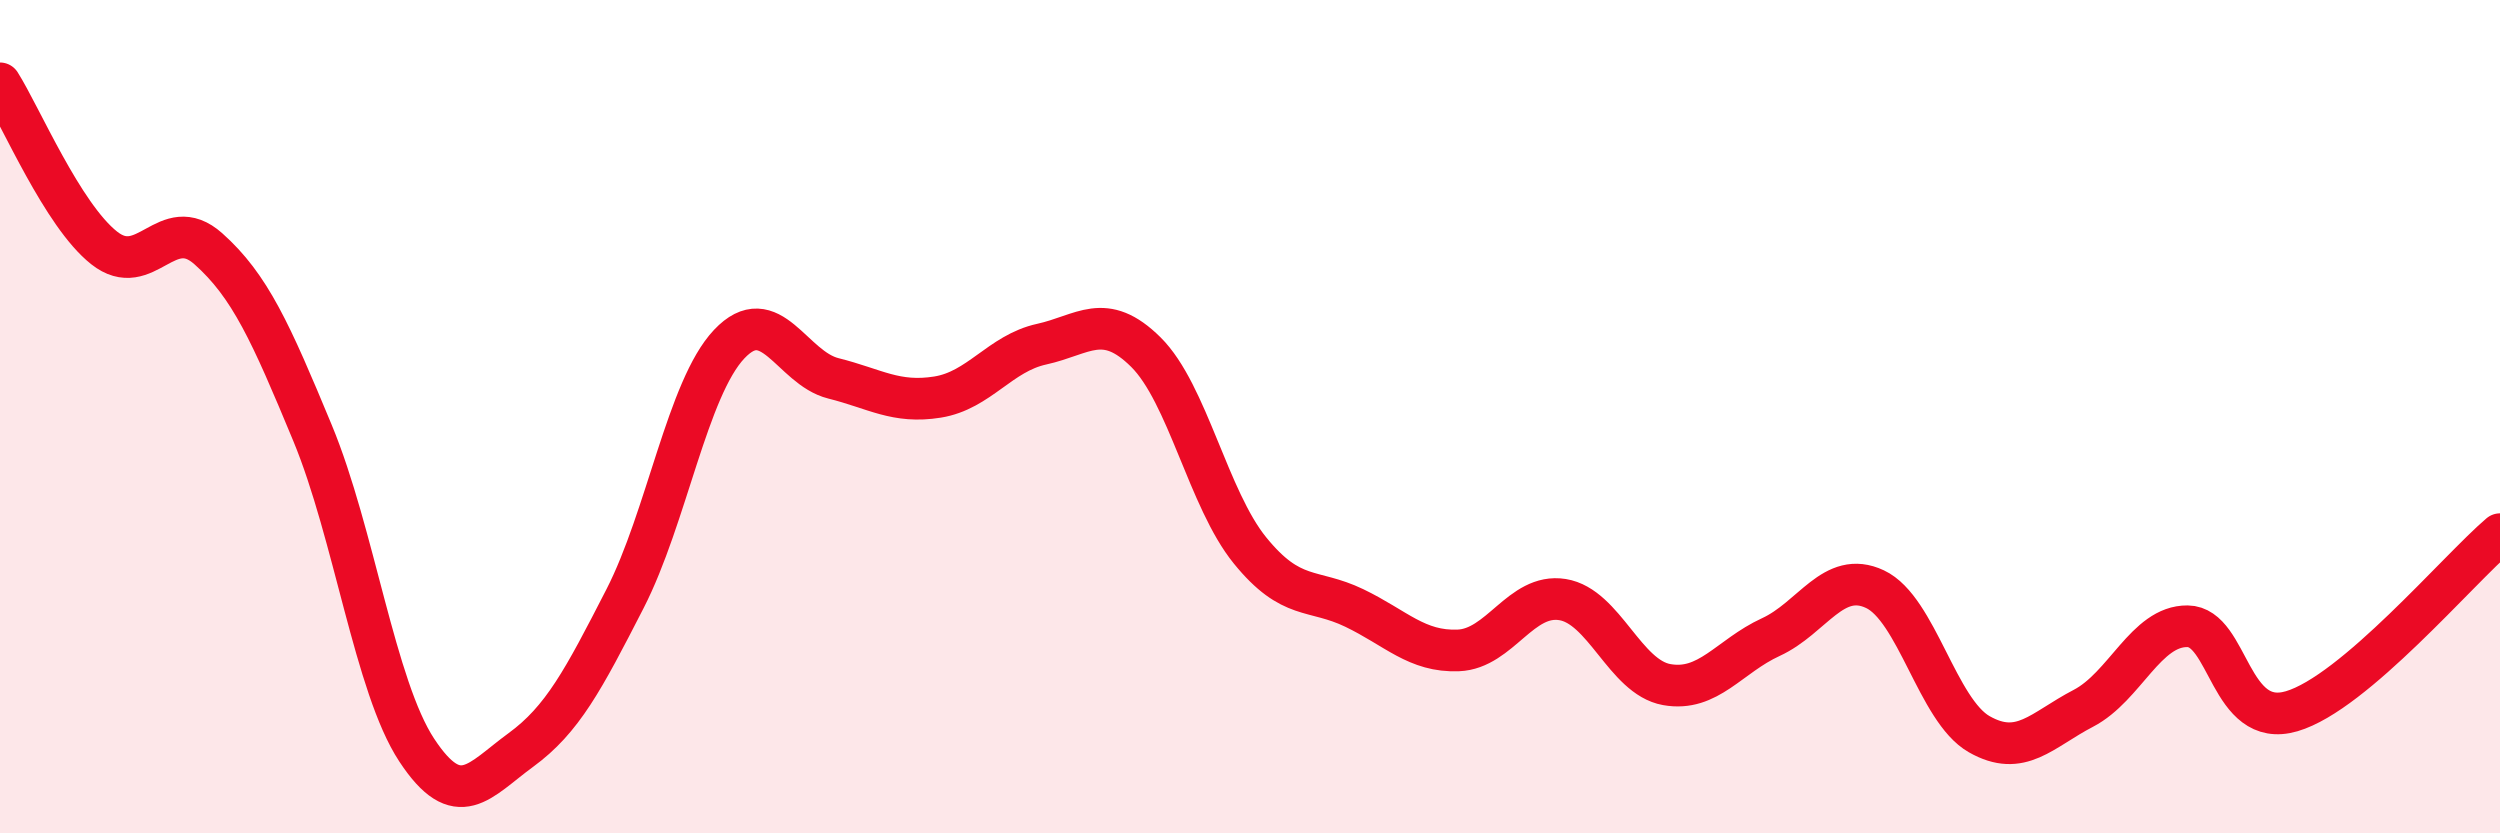
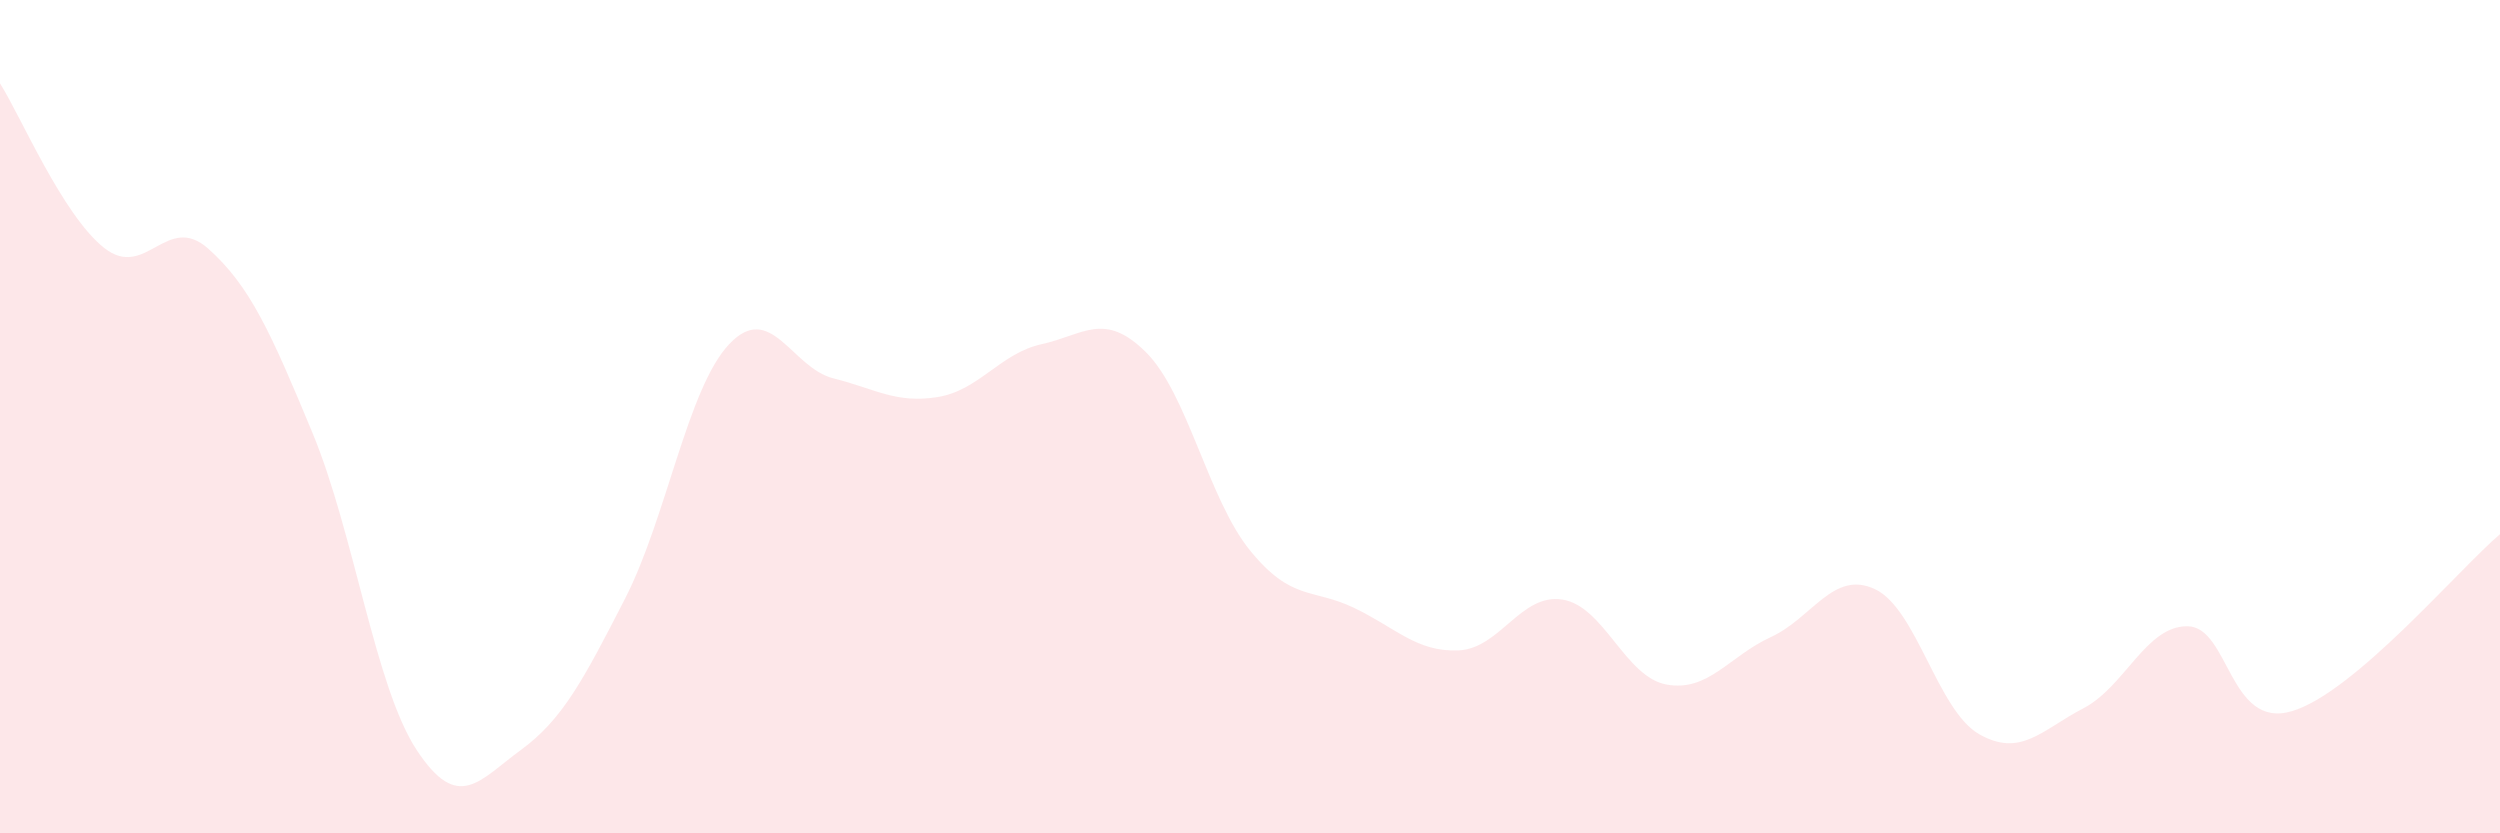
<svg xmlns="http://www.w3.org/2000/svg" width="60" height="20" viewBox="0 0 60 20">
  <path d="M 0,2 C 0.5,2.79 1.5,5.16 2.5,5.95 C 3.5,6.74 4,5.08 5,5.97 C 6,6.86 6.5,7.98 7.5,10.39 C 8.5,12.8 9,16.48 10,18 C 11,19.52 11.5,18.73 12.5,18 C 13.5,17.27 14,16.32 15,14.37 C 16,12.42 16.5,9.32 17.5,8.26 C 18.5,7.2 19,8.83 20,9.08 C 21,9.33 21.5,9.69 22.5,9.53 C 23.5,9.37 24,8.48 25,8.26 C 26,8.04 26.5,7.46 27.5,8.45 C 28.5,9.44 29,11.98 30,13.21 C 31,14.44 31.5,14.11 32.5,14.59 C 33.5,15.07 34,15.65 35,15.61 C 36,15.57 36.5,14.23 37.5,14.39 C 38.5,14.55 39,16.25 40,16.43 C 41,16.61 41.5,15.75 42.5,15.29 C 43.5,14.83 44,13.67 45,14.14 C 46,14.61 46.5,17.05 47.5,17.62 C 48.5,18.19 49,17.52 50,17 C 51,16.48 51.5,15.02 52.5,15.03 C 53.5,15.04 53.5,17.51 55,17.07 C 56.5,16.63 59,13.67 60,12.82L60 20L0 20Z" fill="#EB0A25" opacity="0.1" stroke-linecap="round" stroke-linejoin="round" />
-   <path d="M 0,2 C 0.5,2.79 1.5,5.16 2.5,5.95 C 3.5,6.74 4,5.08 5,5.97 C 6,6.86 6.5,7.98 7.5,10.39 C 8.5,12.8 9,16.48 10,18 C 11,19.52 11.5,18.73 12.5,18 C 13.5,17.27 14,16.32 15,14.37 C 16,12.42 16.5,9.32 17.5,8.26 C 18.5,7.2 19,8.83 20,9.08 C 21,9.33 21.5,9.69 22.5,9.53 C 23.5,9.37 24,8.48 25,8.26 C 26,8.04 26.5,7.46 27.5,8.45 C 28.5,9.44 29,11.98 30,13.21 C 31,14.44 31.5,14.11 32.5,14.59 C 33.5,15.07 34,15.65 35,15.61 C 36,15.57 36.5,14.23 37.5,14.39 C 38.5,14.55 39,16.25 40,16.43 C 41,16.61 41.5,15.75 42.5,15.29 C 43.5,14.83 44,13.67 45,14.14 C 46,14.61 46.5,17.05 47.5,17.62 C 48.5,18.19 49,17.52 50,17 C 51,16.48 51.5,15.02 52.5,15.03 C 53.5,15.04 53.5,17.51 55,17.07 C 56.5,16.63 59,13.67 60,12.82" stroke="#EB0A25" stroke-width="1" fill="none" stroke-linecap="round" stroke-linejoin="round" />
</svg>